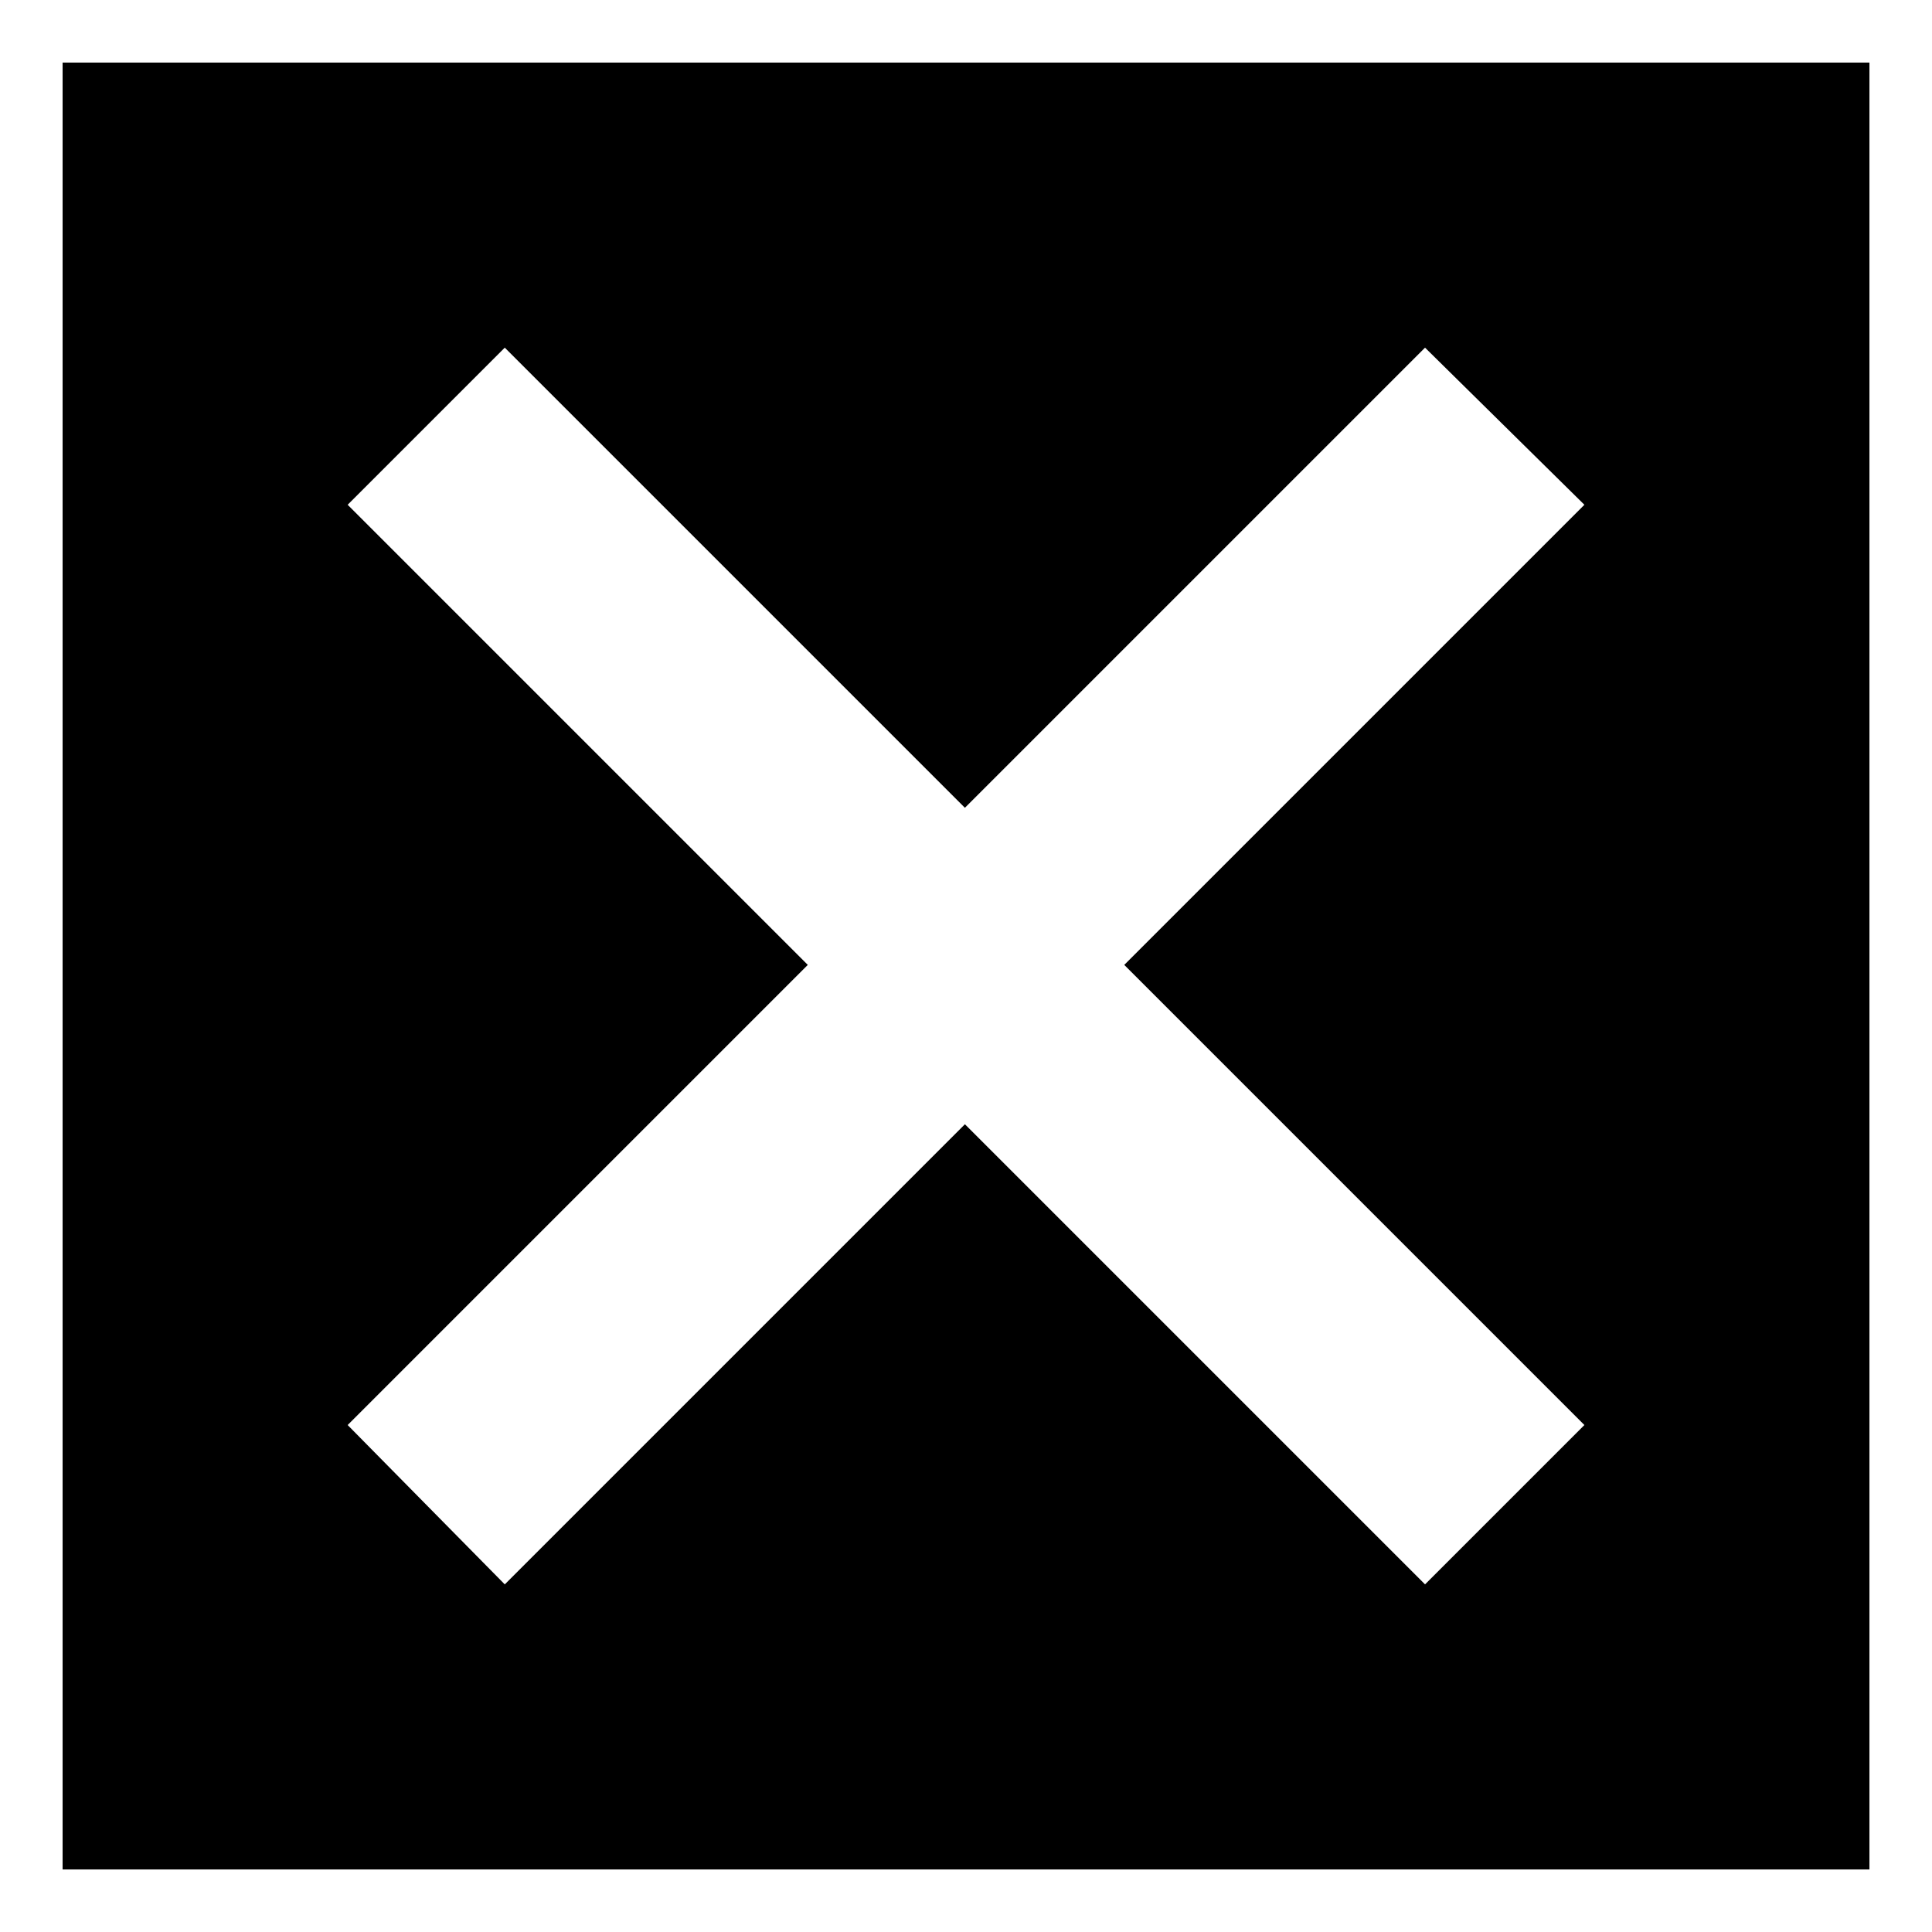
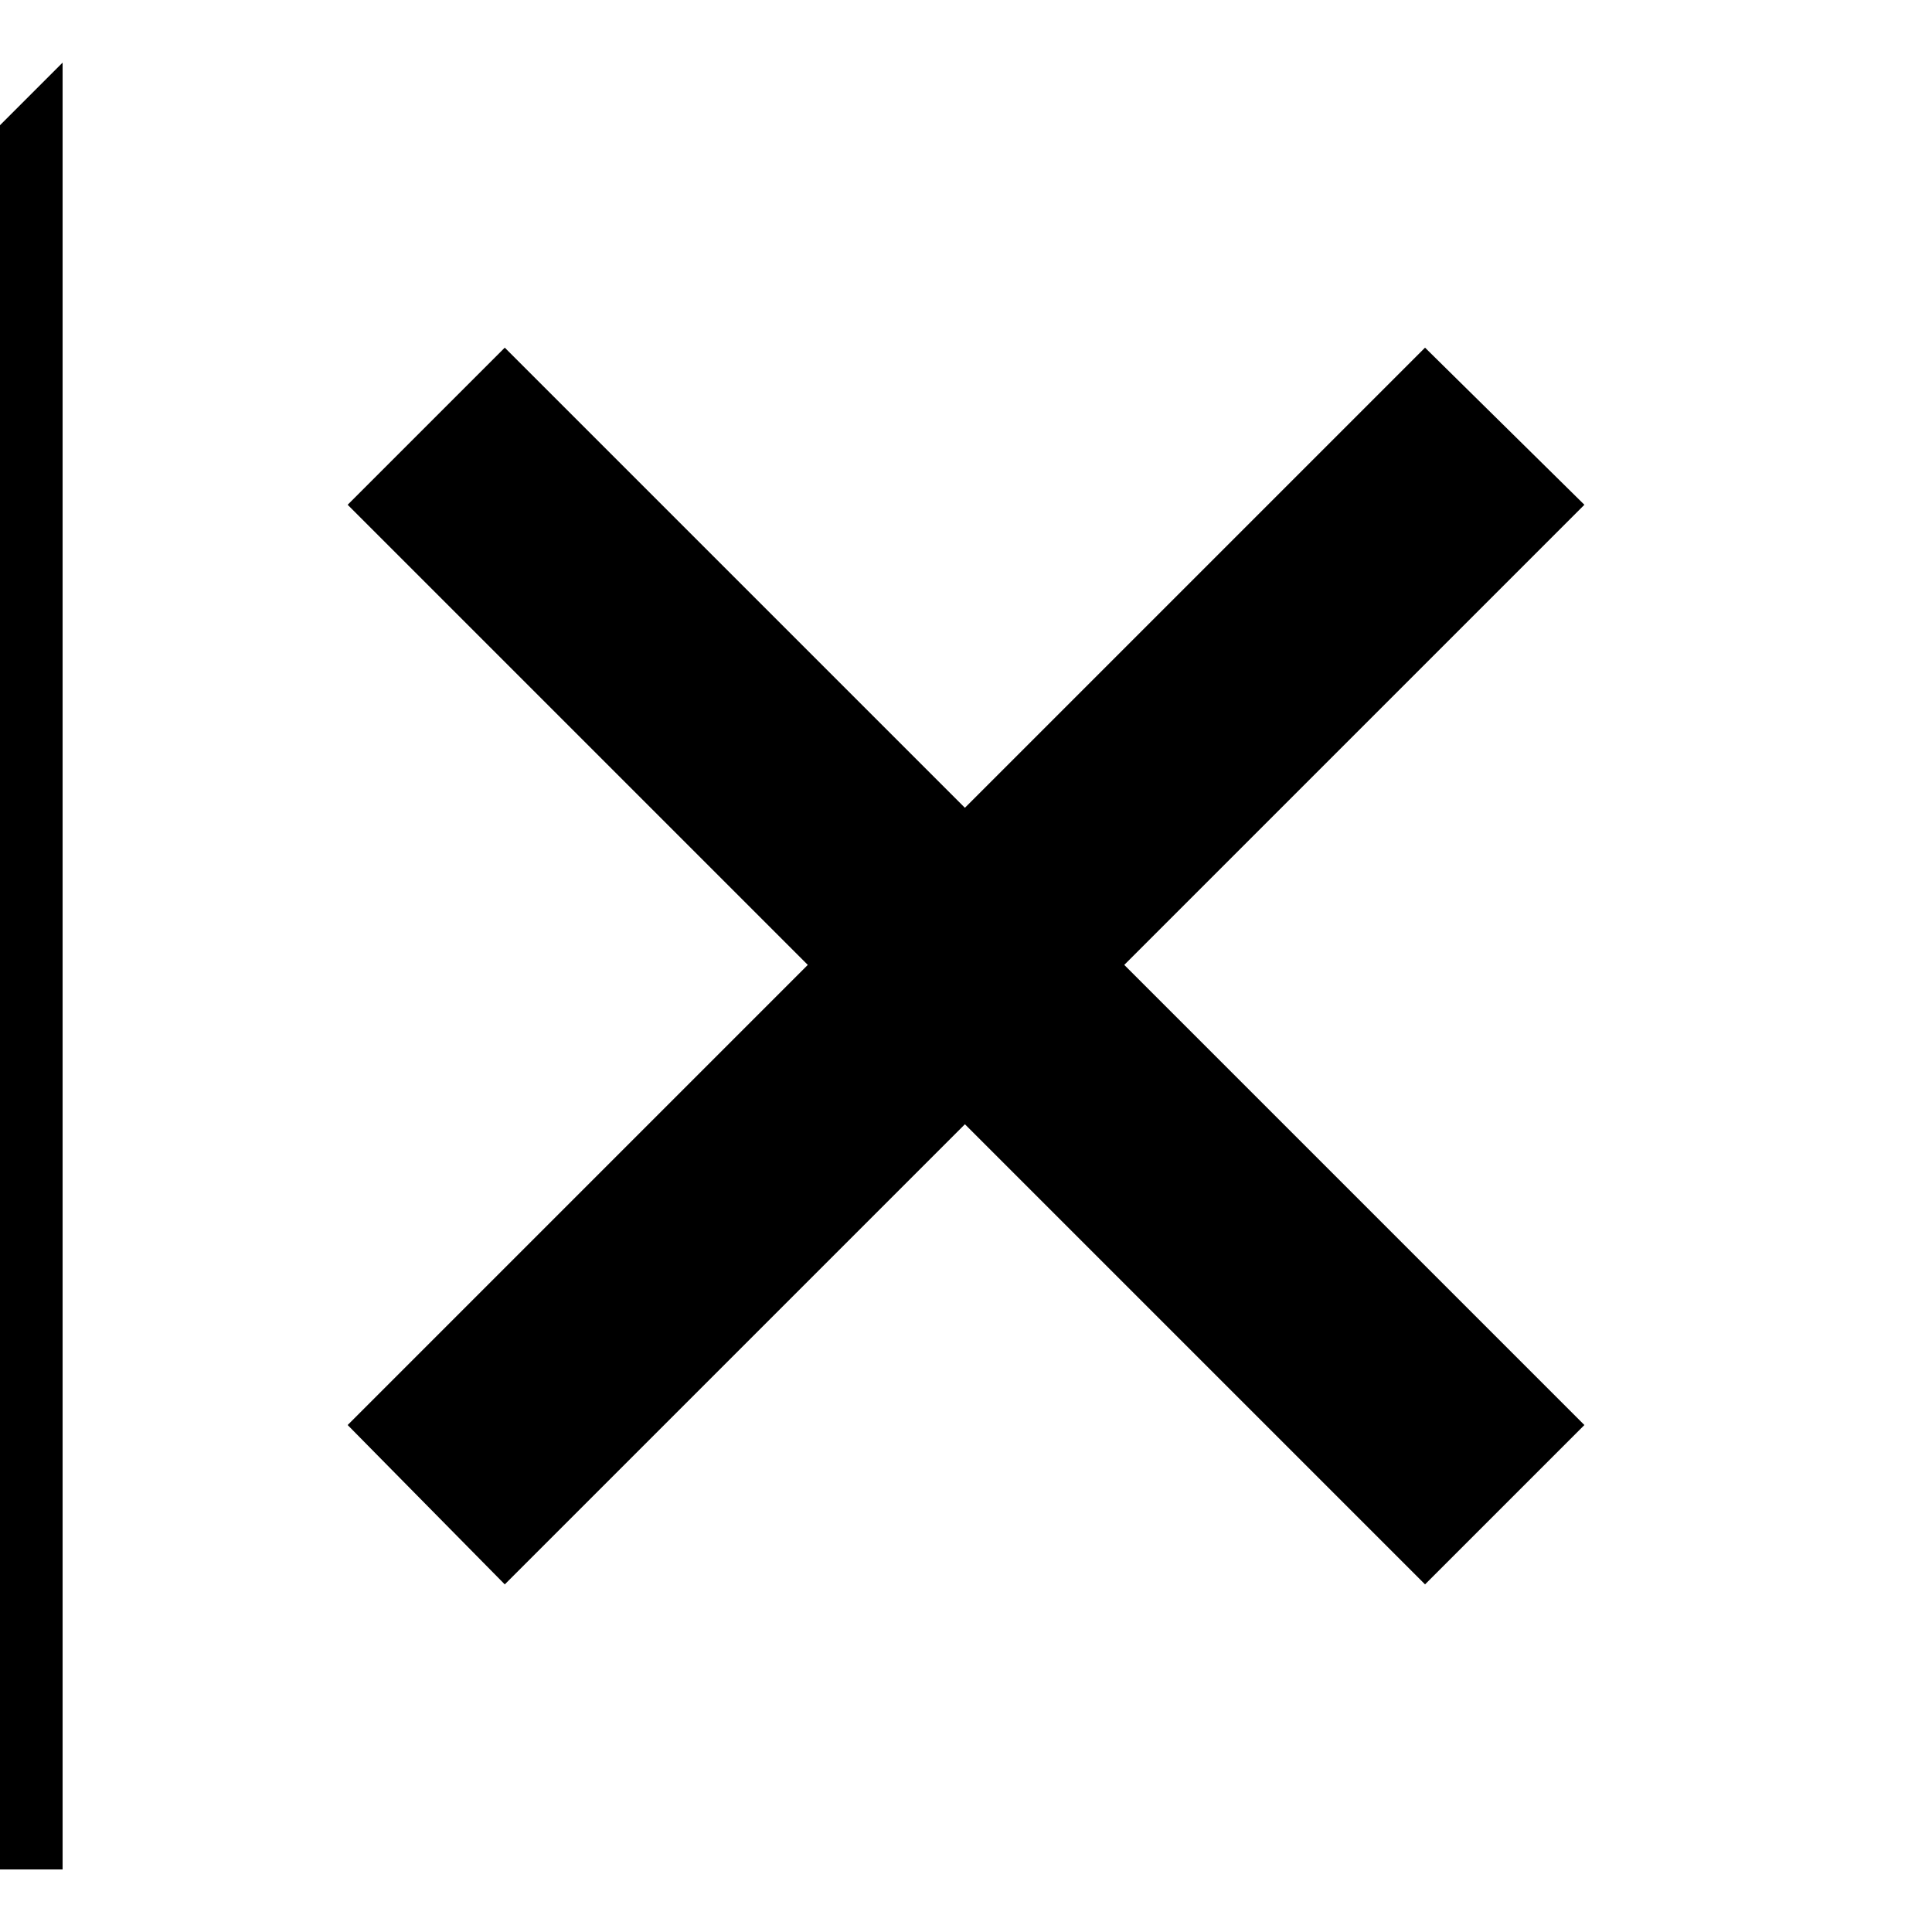
<svg xmlns="http://www.w3.org/2000/svg" fill="#000000" width="800px" height="800px" version="1.1" viewBox="144 144 512 512">
-   <path d="m160.59 160.59h478.83v478.83h-478.83zm75.543 117.18 41.637-41.637 121.94 121.94 121.94-121.94 42.23 41.637-121.94 121.94 121.94 121.94-42.23 42.23-121.94-121.94-121.94 121.94-41.637-42.23 121.94-121.94z" fill-rule="evenodd" />
+   <path d="m160.59 160.59v478.83h-478.83zm75.543 117.18 41.637-41.637 121.94 121.94 121.94-121.94 42.23 41.637-121.94 121.94 121.94 121.94-42.23 42.23-121.94-121.94-121.94 121.94-41.637-42.23 121.94-121.94z" fill-rule="evenodd" />
</svg>